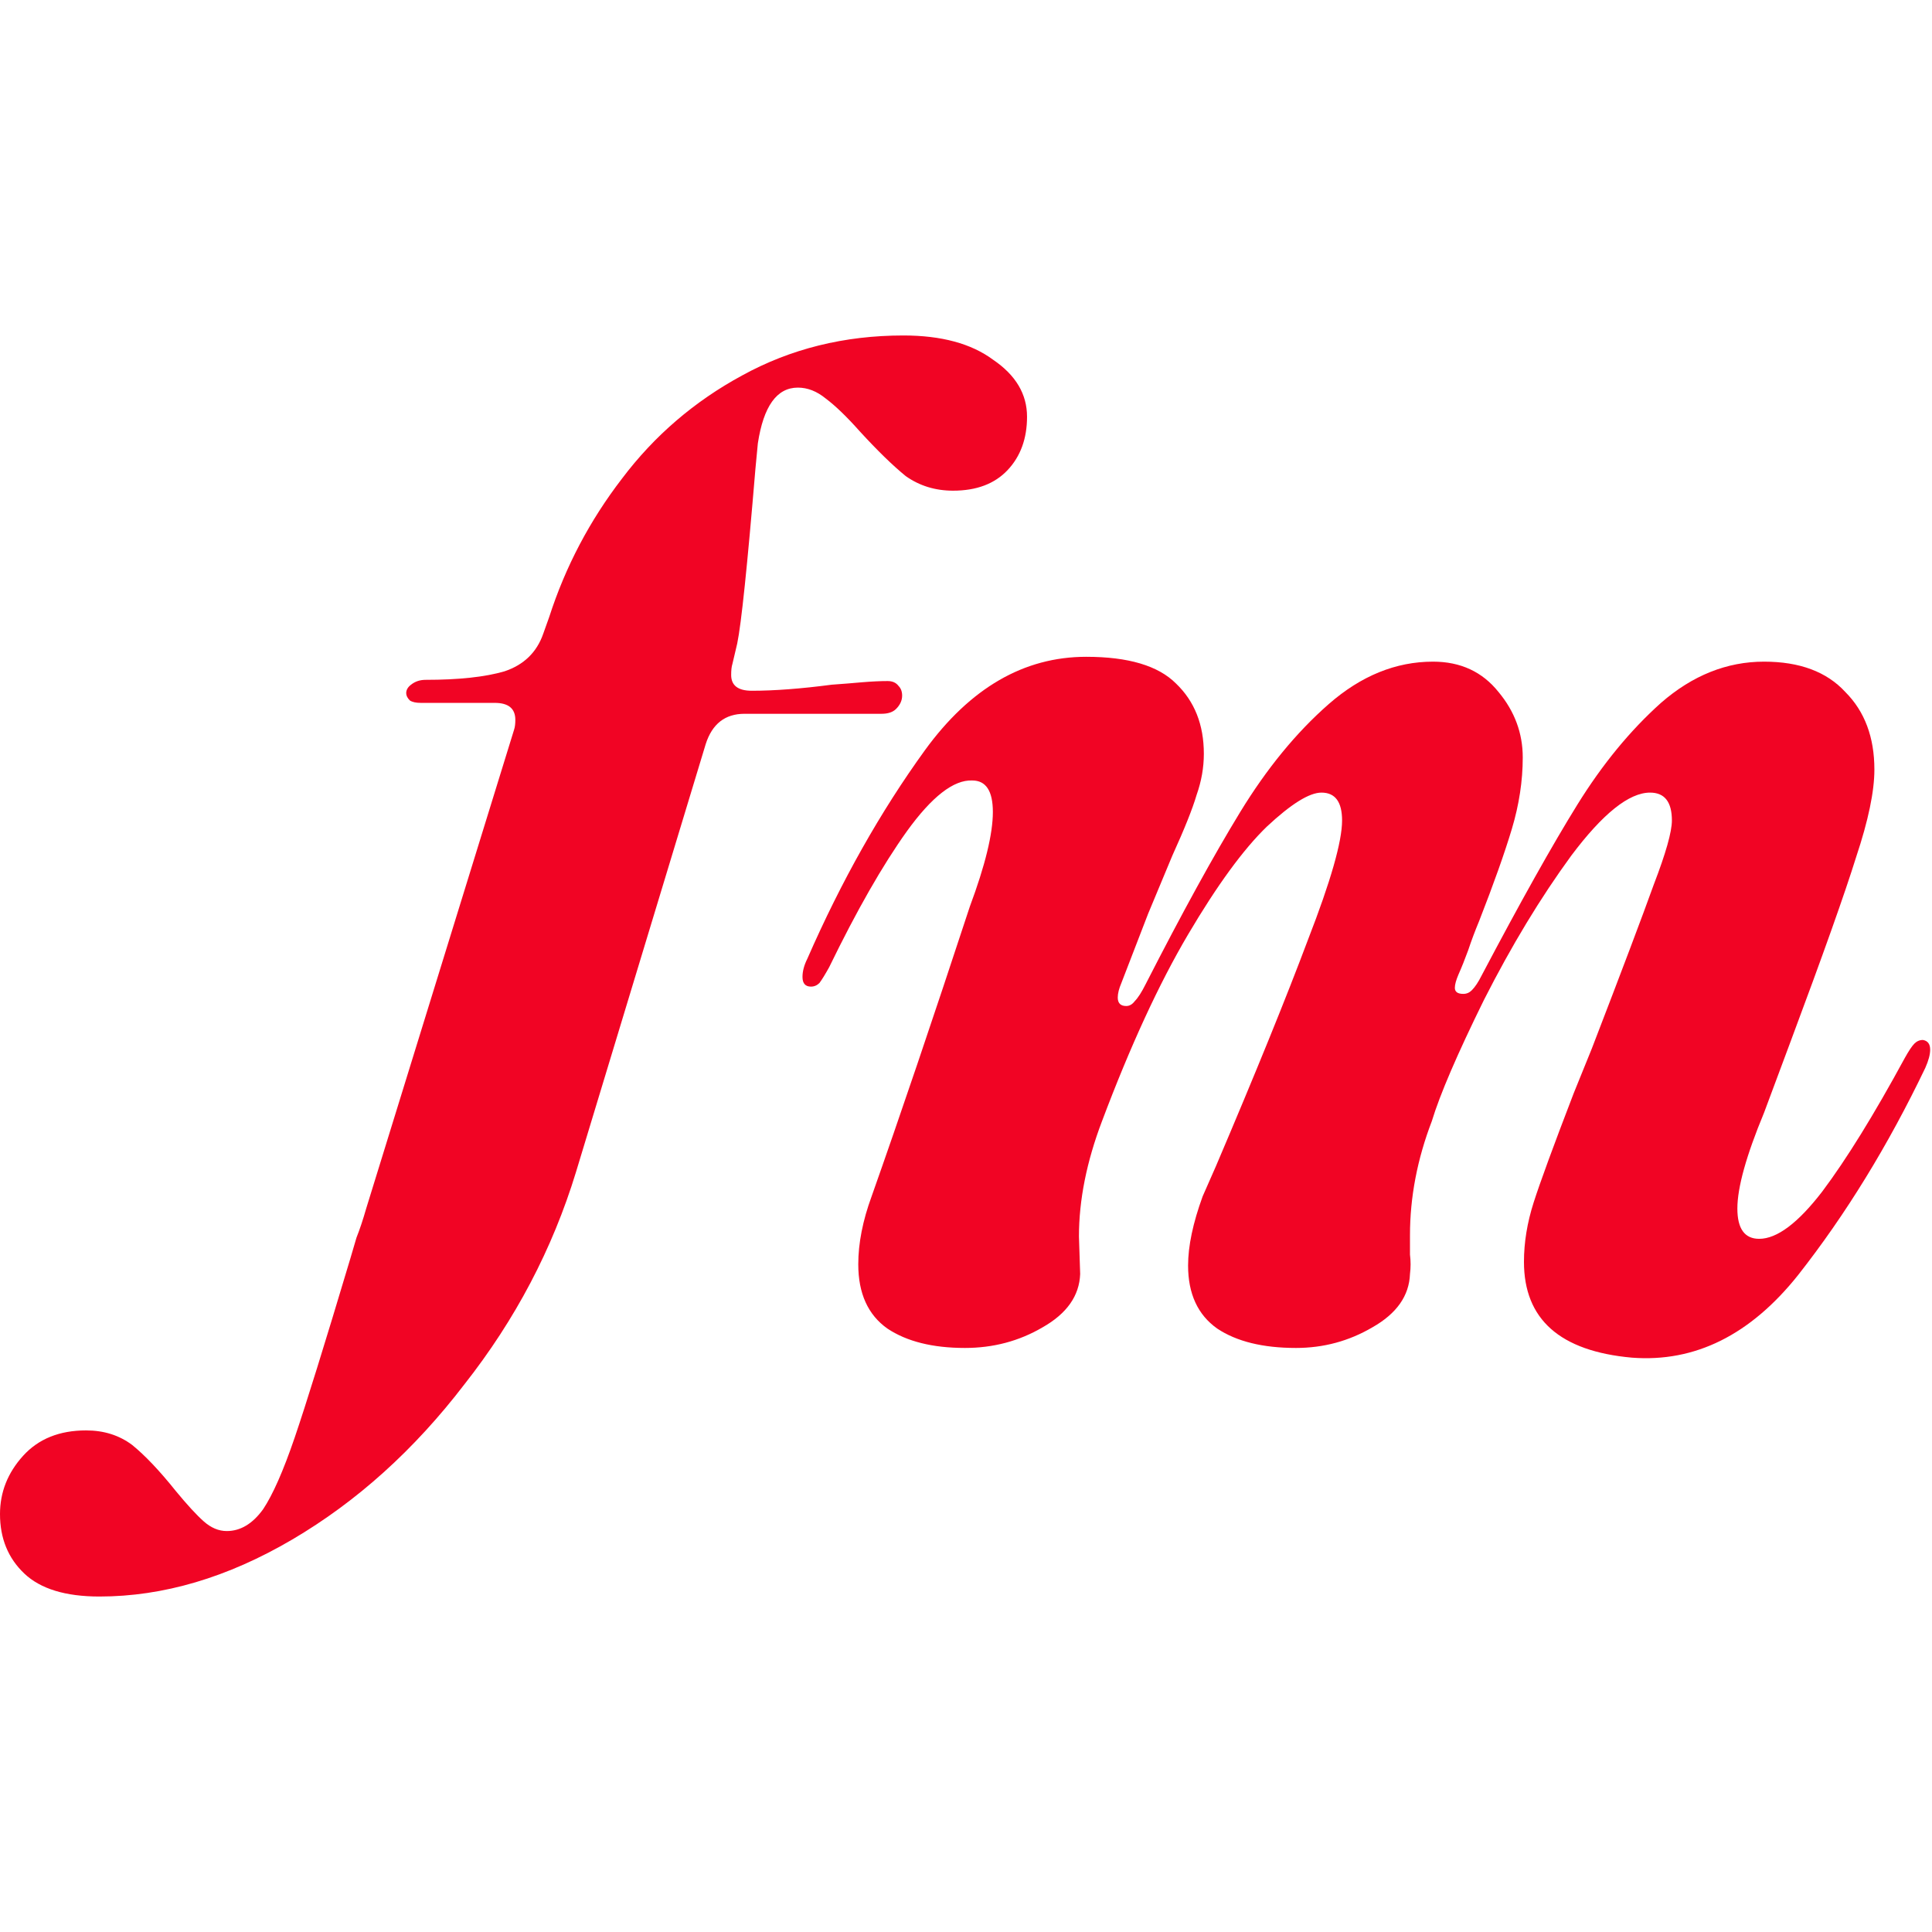
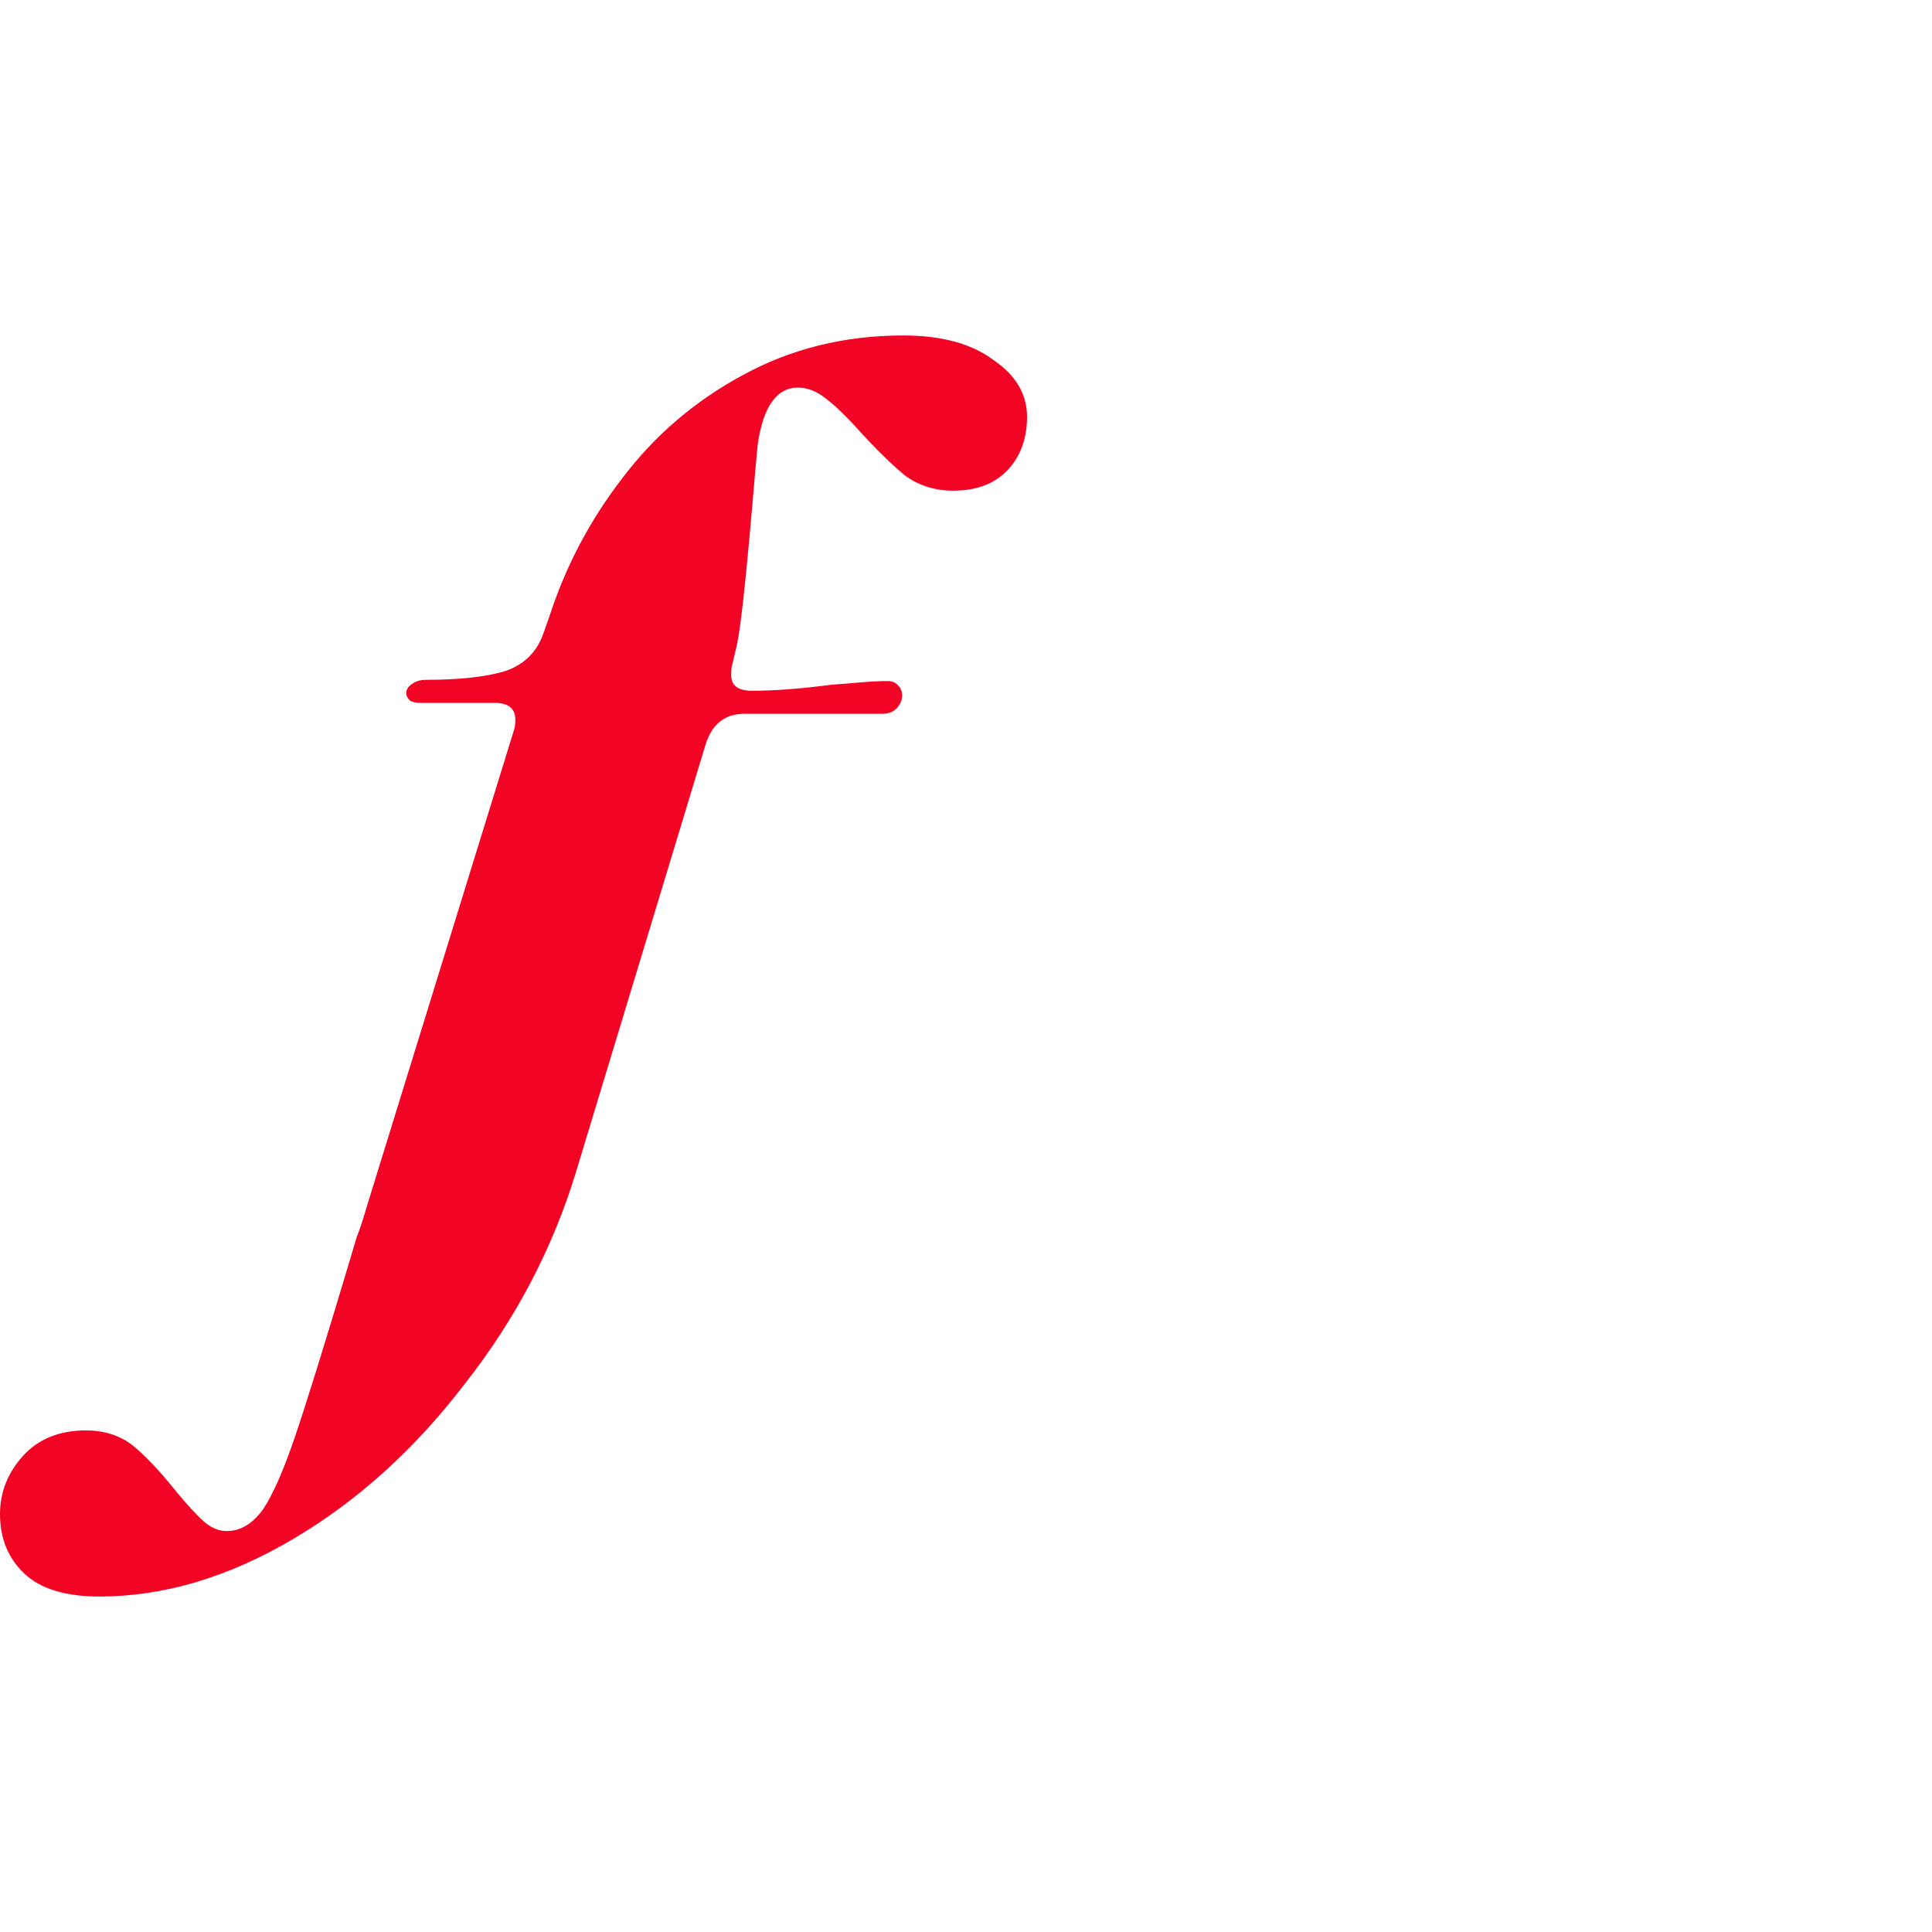
<svg xmlns="http://www.w3.org/2000/svg" width="32" height="32" viewBox="0 0 478 312" fill="none">
  <style>
    path { fill: #F10424; }
    @media (prefers-color-scheme: dark) {
      path { fill: #F10424; }
    }
  </style>
-   <path d="M238.746 250.5C230.746 250.5 224.346 248.9 219.546 245.7C214.746 242.3 212.346 237 212.346 229.8C212.346 224.6 213.446 219 215.646 213C222.646 193.2 230.746 169.3 239.946 141.3C243.746 131.1 245.646 123.3 245.646 117.9C245.646 112.7 243.946 110.1 240.546 110.1C235.946 109.9 230.546 114.1 224.346 122.7C218.346 131.1 211.946 142.3 205.146 156.3C204.146 158.1 203.346 159.4 202.746 160.2C202.146 160.8 201.446 161.1 200.646 161.1C199.246 161.1 198.546 160.3 198.546 158.7C198.546 157.3 198.946 155.8 199.746 154.2C208.146 135 217.846 117.8 228.846 102.6C240.046 87.2 253.346 79.5 268.746 79.5C279.146 79.5 286.546 81.7 290.946 86.1C295.546 90.5 297.846 96.3 297.846 103.5C297.846 106.9 297.246 110.3 296.046 113.7C295.046 117.1 293.046 122.1 290.046 128.7L284.046 143.1L277.446 160.2C276.846 161.6 276.546 162.8 276.546 163.8C276.546 165.2 277.246 165.9 278.646 165.9C279.446 165.9 280.146 165.5 280.746 164.7C281.546 163.9 282.446 162.5 283.446 160.5C292.446 142.9 300.246 128.7 306.846 117.9C313.446 107.1 320.746 98.2 328.746 91.2C336.746 84.2 345.346 80.7 354.546 80.7C361.346 80.7 366.746 83.2 370.746 88.2C374.746 93 376.746 98.4 376.746 104.4C376.746 110.2 375.846 116.1 374.046 122.1C372.246 128.1 369.546 135.7 365.946 144.9C364.946 147.3 364.046 149.7 363.246 152.1C362.446 154.3 361.646 156.3 360.846 158.1C360.246 159.5 359.946 160.6 359.946 161.4C359.946 162.4 360.646 162.9 362.046 162.9C362.846 162.9 363.546 162.6 364.146 162C364.946 161.2 365.746 160 366.546 158.4C376.146 140.2 384.046 126.1 390.246 116.1C396.446 106.1 403.346 97.7 410.946 90.9C418.746 84.1 427.246 80.7 436.446 80.7C445.246 80.7 451.946 83.2 456.546 88.2C461.346 93 463.746 99.4 463.746 107.4C463.746 112.8 462.246 120 459.246 129C456.446 138 451.046 153.2 443.046 174.6L436.446 192.3C432.046 202.9 429.846 210.8 429.846 216C429.846 221 431.646 223.5 435.246 223.5C439.646 223.5 444.846 219.6 450.846 211.8C456.846 203.8 463.646 192.8 471.246 178.8C472.246 177 473.046 175.8 473.646 175.2C474.246 174.6 474.946 174.3 475.746 174.3C476.946 174.5 477.546 175.3 477.546 176.7C477.546 177.9 477.146 179.4 476.346 181.2C467.146 200.4 456.646 217.5 444.846 232.5C433.046 247.3 419.346 254.1 403.746 252.9C385.946 251.3 377.046 243.4 377.046 229.2C377.046 224.4 377.846 219.5 379.446 214.5C381.046 209.5 384.346 200.5 389.346 187.5L393.846 176.4C401.246 157.2 406.346 143.7 409.146 135.9C412.146 128.1 413.646 122.8 413.646 120C413.646 115.4 411.846 113.1 408.246 113.1C403.046 113.1 396.546 118.3 388.746 128.7C381.146 139.1 373.946 151 367.146 164.4C360.546 177.8 356.246 187.8 354.246 194.4C350.646 203.8 348.846 213.2 348.846 222.6C348.846 224.2 348.846 225.8 348.846 227.4C349.046 229 349.046 230.6 348.846 232.2C348.646 237.6 345.546 242 339.546 245.4C333.746 248.8 327.446 250.5 320.646 250.5C312.446 250.5 305.946 248.9 301.146 245.7C296.346 242.3 293.946 237.1 293.946 230.1C293.946 225.3 295.146 219.6 297.546 213L300.846 205.5C310.646 182.5 318.246 163.8 323.646 149.4C329.246 135 332.046 125.2 332.046 120C332.046 115.4 330.346 113.1 326.946 113.1C323.946 113.1 319.446 115.9 313.446 121.5C307.646 127.1 301.146 136 293.946 148.2C286.746 160.4 279.646 175.8 272.646 194.4C268.846 204.4 266.946 213.9 266.946 222.9L267.246 232.2C267.046 237.6 263.946 242 257.946 245.4C252.146 248.8 245.746 250.5 238.746 250.5Z" />
  <path d="M24.6 312C16.2 312 10 310.1 6 306.3C2 302.5 0 297.6 0 291.6C0 286.2 1.9 281.4 5.7 277.2C9.5 273 14.7 270.9 21.3 270.9C25.7 270.9 29.5 272.1 32.7 274.5C35.9 277.1 39.5 280.9 43.5 285.9C46.3 289.3 48.6 291.8 50.4 293.4C52.2 295 54.1 295.8 56.1 295.8C59.5 295.8 62.5 294 65.1 290.4C67.5 286.8 70.1 280.9 72.9 272.7C75.7 264.5 80.3 249.7 86.7 228.3C87.1 226.9 87.6 225.2 88.2 223.2C89 221.2 89.8 218.8 90.6 216L127.2 97.5C127.4 96.9 127.5 96.1 127.5 95.1C127.5 92.3 125.8 90.9 122.4 90.9H104.1C102.9 90.9 102 90.7 101.4 90.3C100.8 89.7 100.5 89.1 100.5 88.5C100.5 87.7 100.9 87 101.7 86.4C102.7 85.6 103.9 85.2 105.3 85.2C113.5 85.2 120 84.5 124.8 83.1C129.6 81.5 132.8 78.4 134.4 73.8L135.9 69.6C139.9 57.2 145.9 45.8 153.9 35.4C161.9 24.8 171.8 16.3 183.6 9.9C195.6 3.3 208.9 0 223.5 0C232.9 0 240.3 2 245.7 6C251.3 9.8 254.1 14.5 254.1 20.1C254.1 25.5 252.5 29.9 249.3 33.3C246.1 36.7 241.6 38.4 235.8 38.4C231.4 38.4 227.5 37.2 224.1 34.8C220.9 32.2 217.1 28.5 212.7 23.7C209.5 20.1 206.7 17.4 204.3 15.6C202.1 13.8 199.8 12.9 197.4 12.9C192.2 12.9 188.9 17.5 187.5 26.7L186.9 33C184.9 57 183.4 71.4 182.4 76.2L181.2 81.3C181 81.9 180.9 82.8 180.9 84C180.9 86.6 182.6 87.9 186 87.9C191.6 87.9 198.2 87.4 205.8 86.4C208.6 86.2 211.1 86 213.3 85.8C215.7 85.6 217.8 85.5 219.6 85.5C220.8 85.5 221.7 85.9 222.3 86.7C222.9 87.3 223.2 88.1 223.2 89.1C223.2 90.3 222.7 91.4 221.7 92.4C220.9 93.2 219.7 93.6 218.1 93.6H184.2C179.4 93.6 176.2 96.1 174.6 101.1L142.5 207C136.7 226 127.5 243.5 114.9 259.5C102.5 275.7 88.3 288.5 72.3 297.9C56.3 307.3 40.4 312 24.6 312Z" />
</svg>